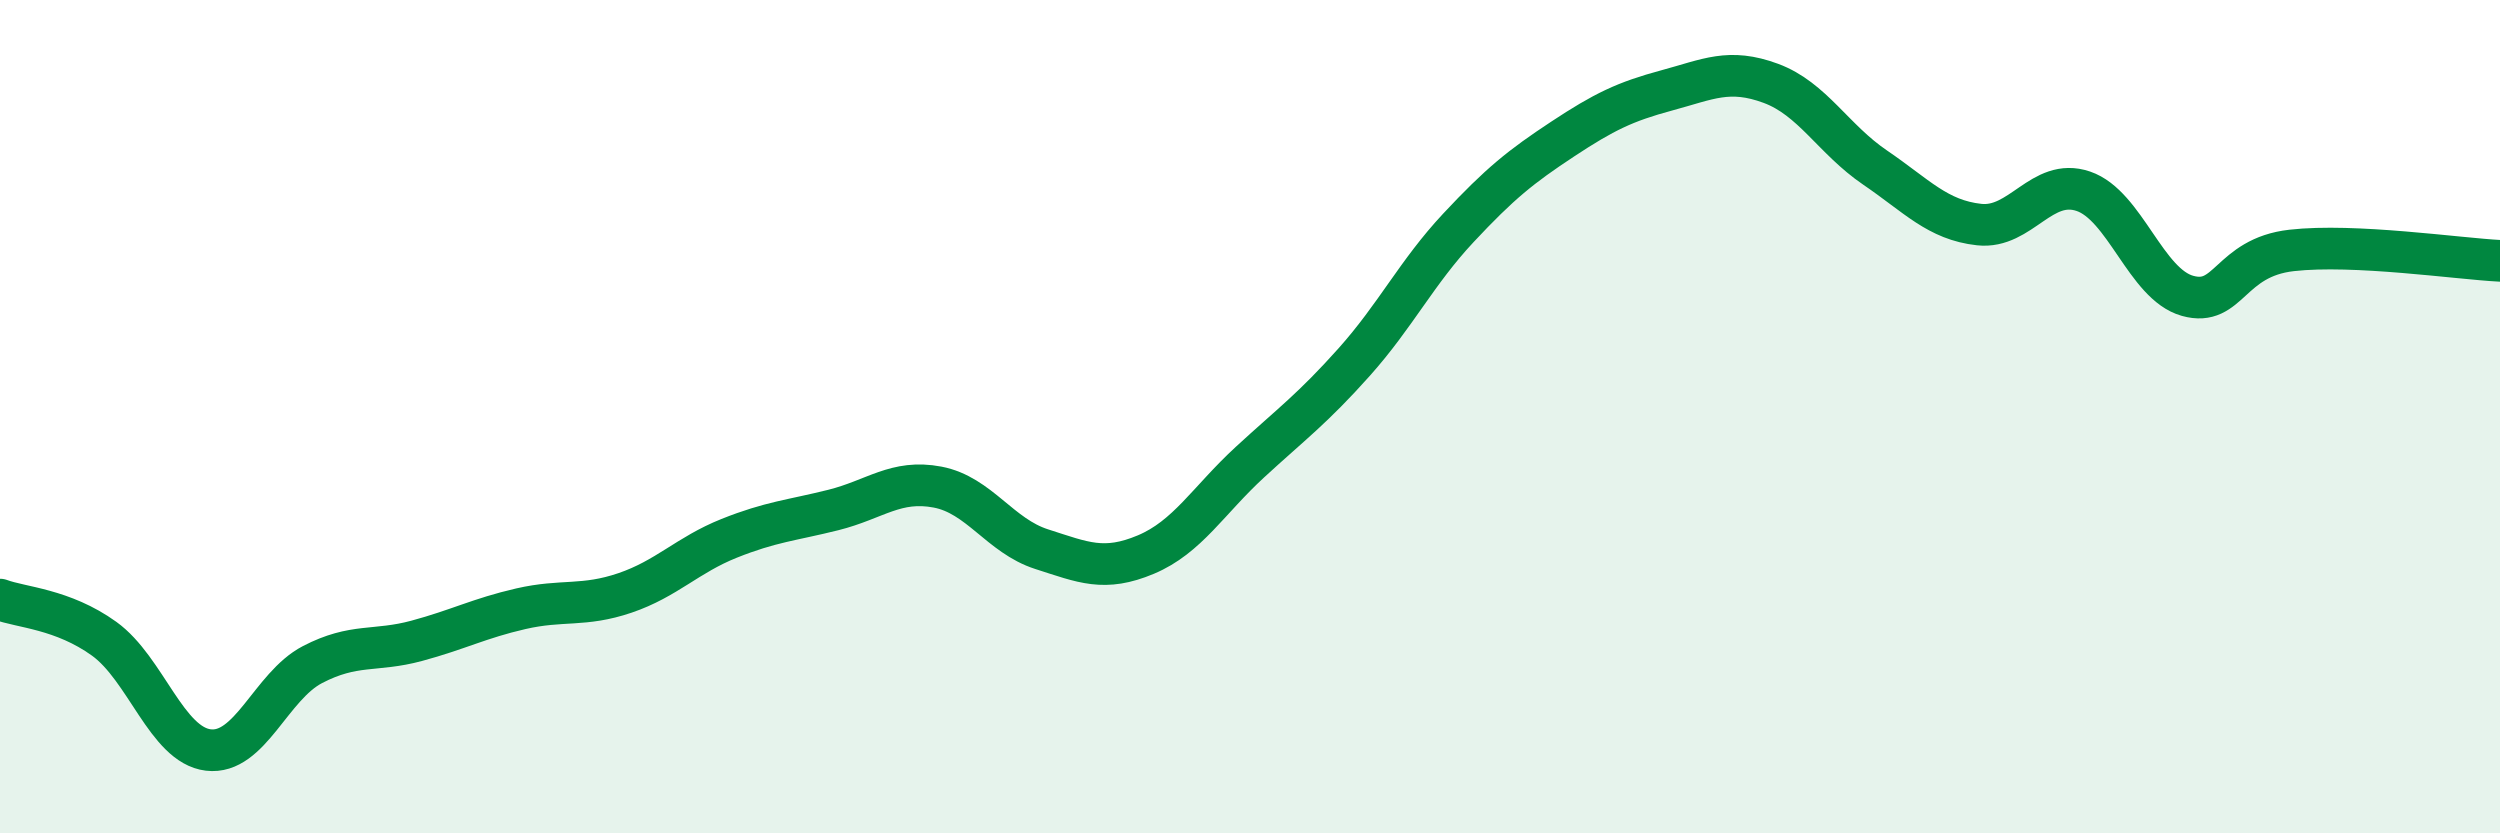
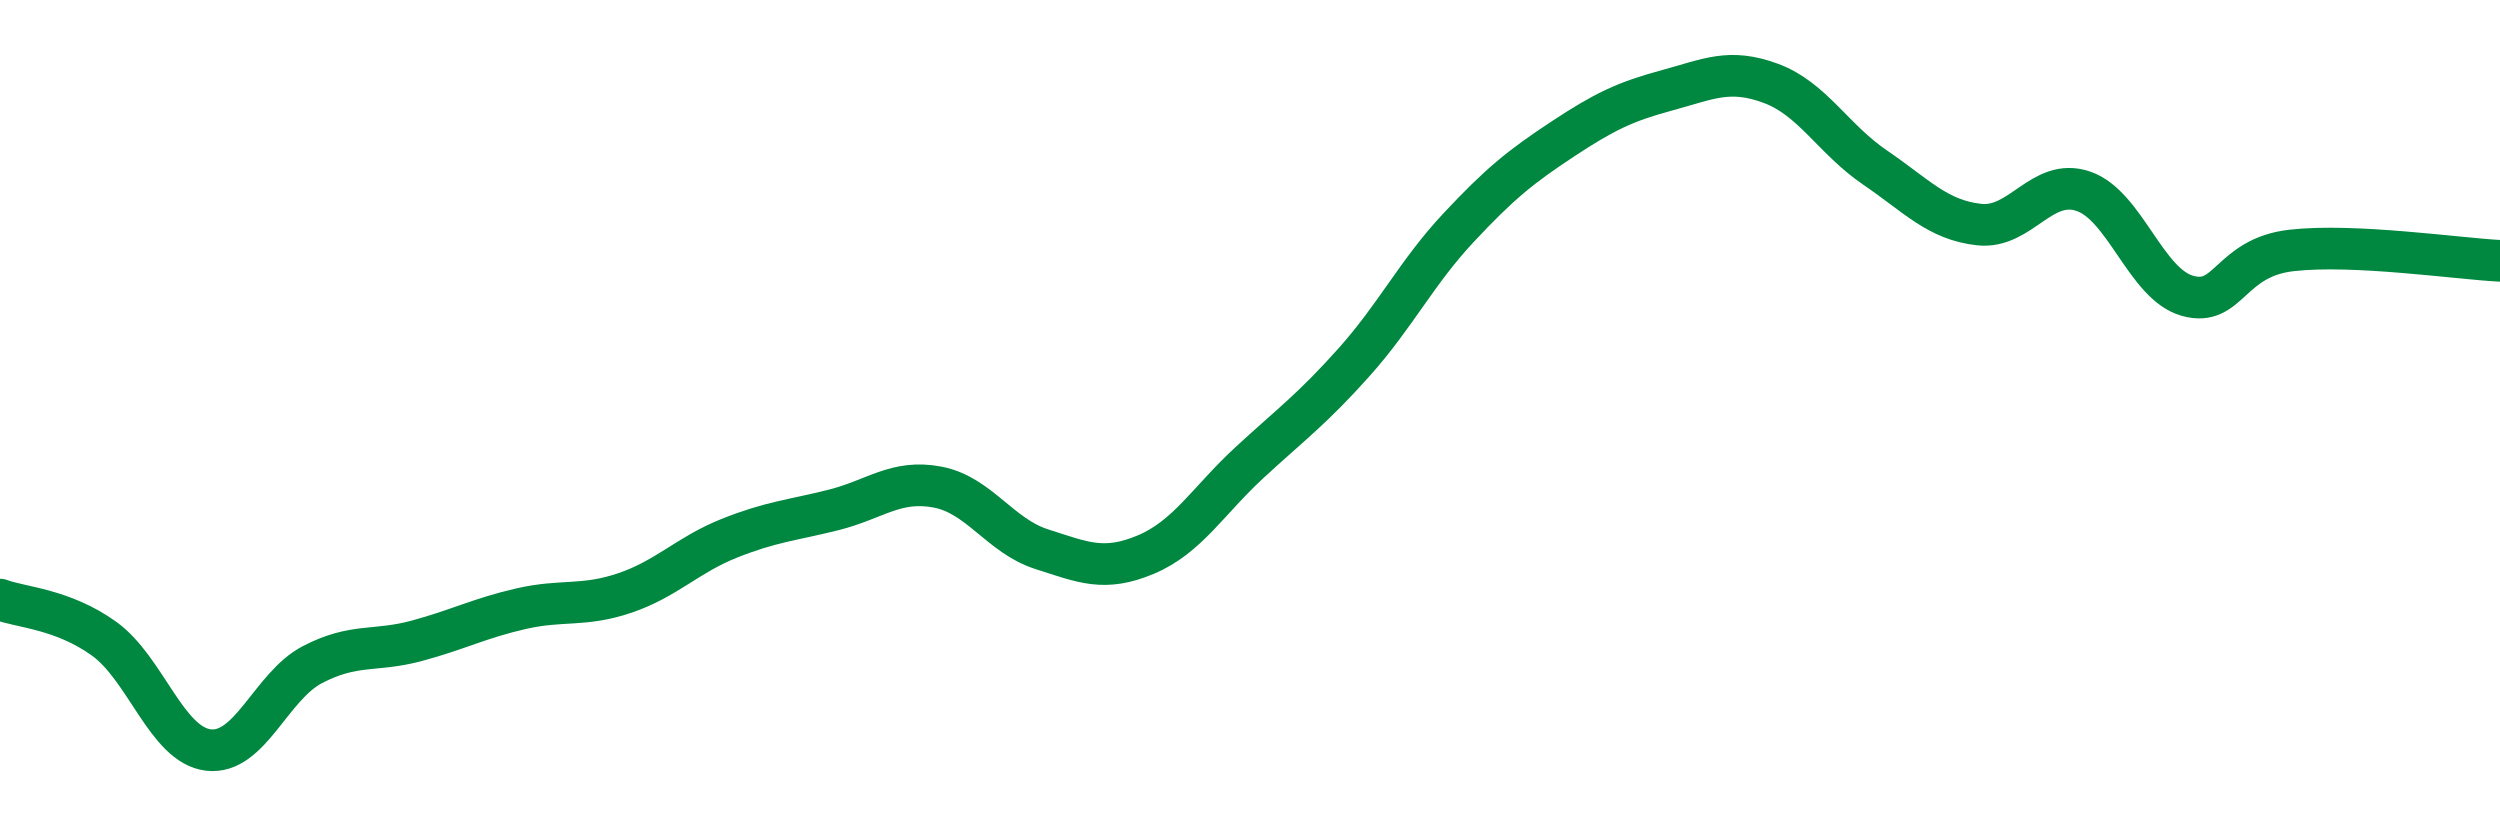
<svg xmlns="http://www.w3.org/2000/svg" width="60" height="20" viewBox="0 0 60 20">
-   <path d="M 0,14.39 C 0.5,14.58 1.5,14.61 2.5,15.33 C 3.5,16.05 4,17.88 5,18 C 6,18.12 6.5,16.47 7.5,15.95 C 8.5,15.43 9,15.65 10,15.38 C 11,15.11 11.5,14.84 12.5,14.61 C 13.5,14.38 14,14.57 15,14.23 C 16,13.89 16.5,13.32 17.5,12.92 C 18.5,12.52 19,12.49 20,12.24 C 21,11.99 21.5,11.5 22.5,11.69 C 23.5,11.88 24,12.86 25,13.18 C 26,13.5 26.5,13.73 27.5,13.31 C 28.5,12.89 29,12.01 30,11.09 C 31,10.17 31.5,9.81 32.5,8.69 C 33.5,7.57 34,6.54 35,5.47 C 36,4.4 36.5,4 37.5,3.34 C 38.5,2.68 39,2.44 40,2.17 C 41,1.9 41.5,1.63 42.5,2 C 43.5,2.37 44,3.34 45,4.02 C 46,4.7 46.5,5.28 47.5,5.39 C 48.5,5.5 49,4.25 50,4.59 C 51,4.93 51.5,6.82 52.5,7.1 C 53.5,7.38 53.5,6.18 55,6.01 C 56.5,5.84 59,6.21 60,6.26L60 20L0 20Z" fill="#008740" opacity="0.1" stroke-linecap="round" stroke-linejoin="round" />
  <path d="M 0,14.39 C 0.5,14.58 1.5,14.61 2.5,15.33 C 3.5,16.05 4,17.88 5,18 C 6,18.12 6.5,16.47 7.5,15.95 C 8.5,15.43 9,15.65 10,15.38 C 11,15.11 11.5,14.84 12.5,14.61 C 13.5,14.38 14,14.57 15,14.23 C 16,13.89 16.5,13.32 17.5,12.92 C 18.5,12.52 19,12.49 20,12.24 C 21,11.99 21.5,11.5 22.5,11.69 C 23.5,11.88 24,12.86 25,13.18 C 26,13.5 26.5,13.73 27.5,13.31 C 28.5,12.89 29,12.01 30,11.09 C 31,10.17 31.5,9.81 32.5,8.69 C 33.5,7.57 34,6.54 35,5.47 C 36,4.4 36.5,4 37.5,3.34 C 38.5,2.68 39,2.44 40,2.17 C 41,1.9 41.5,1.63 42.5,2 C 43.5,2.37 44,3.34 45,4.02 C 46,4.7 46.5,5.28 47.5,5.39 C 48.5,5.5 49,4.25 50,4.59 C 51,4.93 51.5,6.82 52.5,7.1 C 53.5,7.38 53.5,6.18 55,6.01 C 56.5,5.84 59,6.21 60,6.26" stroke="#008740" stroke-width="1" fill="none" stroke-linecap="round" stroke-linejoin="round" />
</svg>